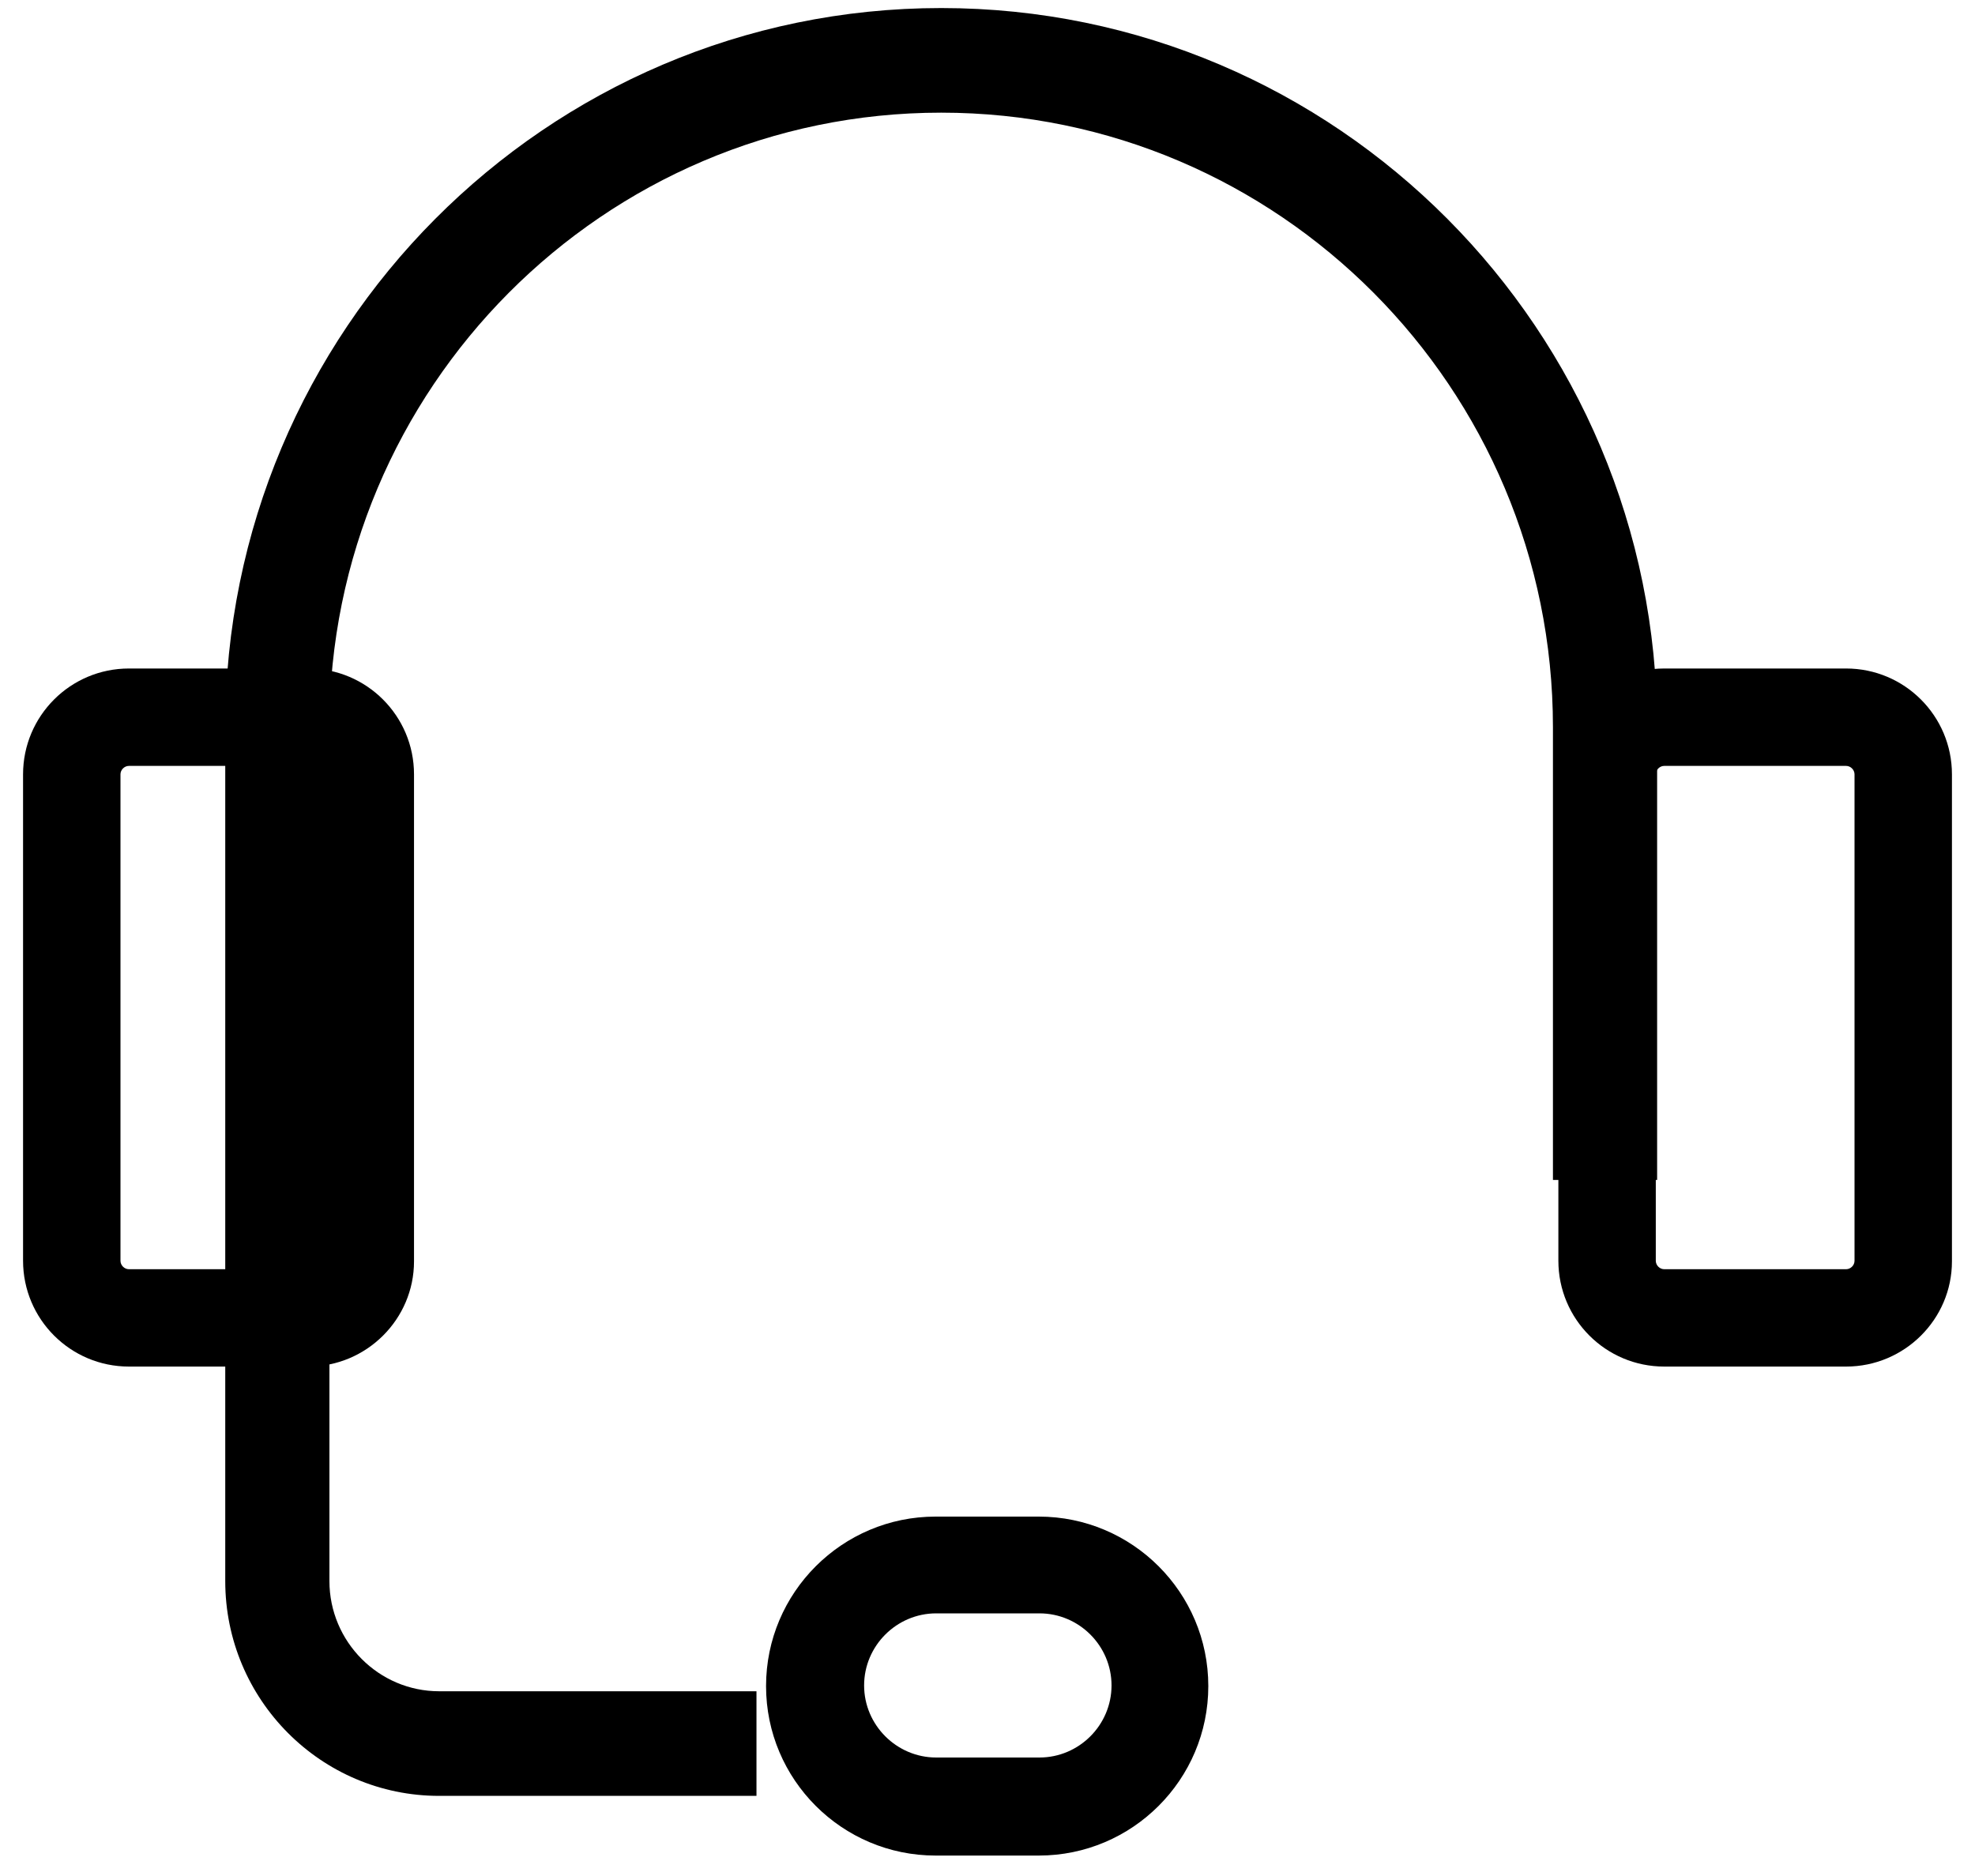
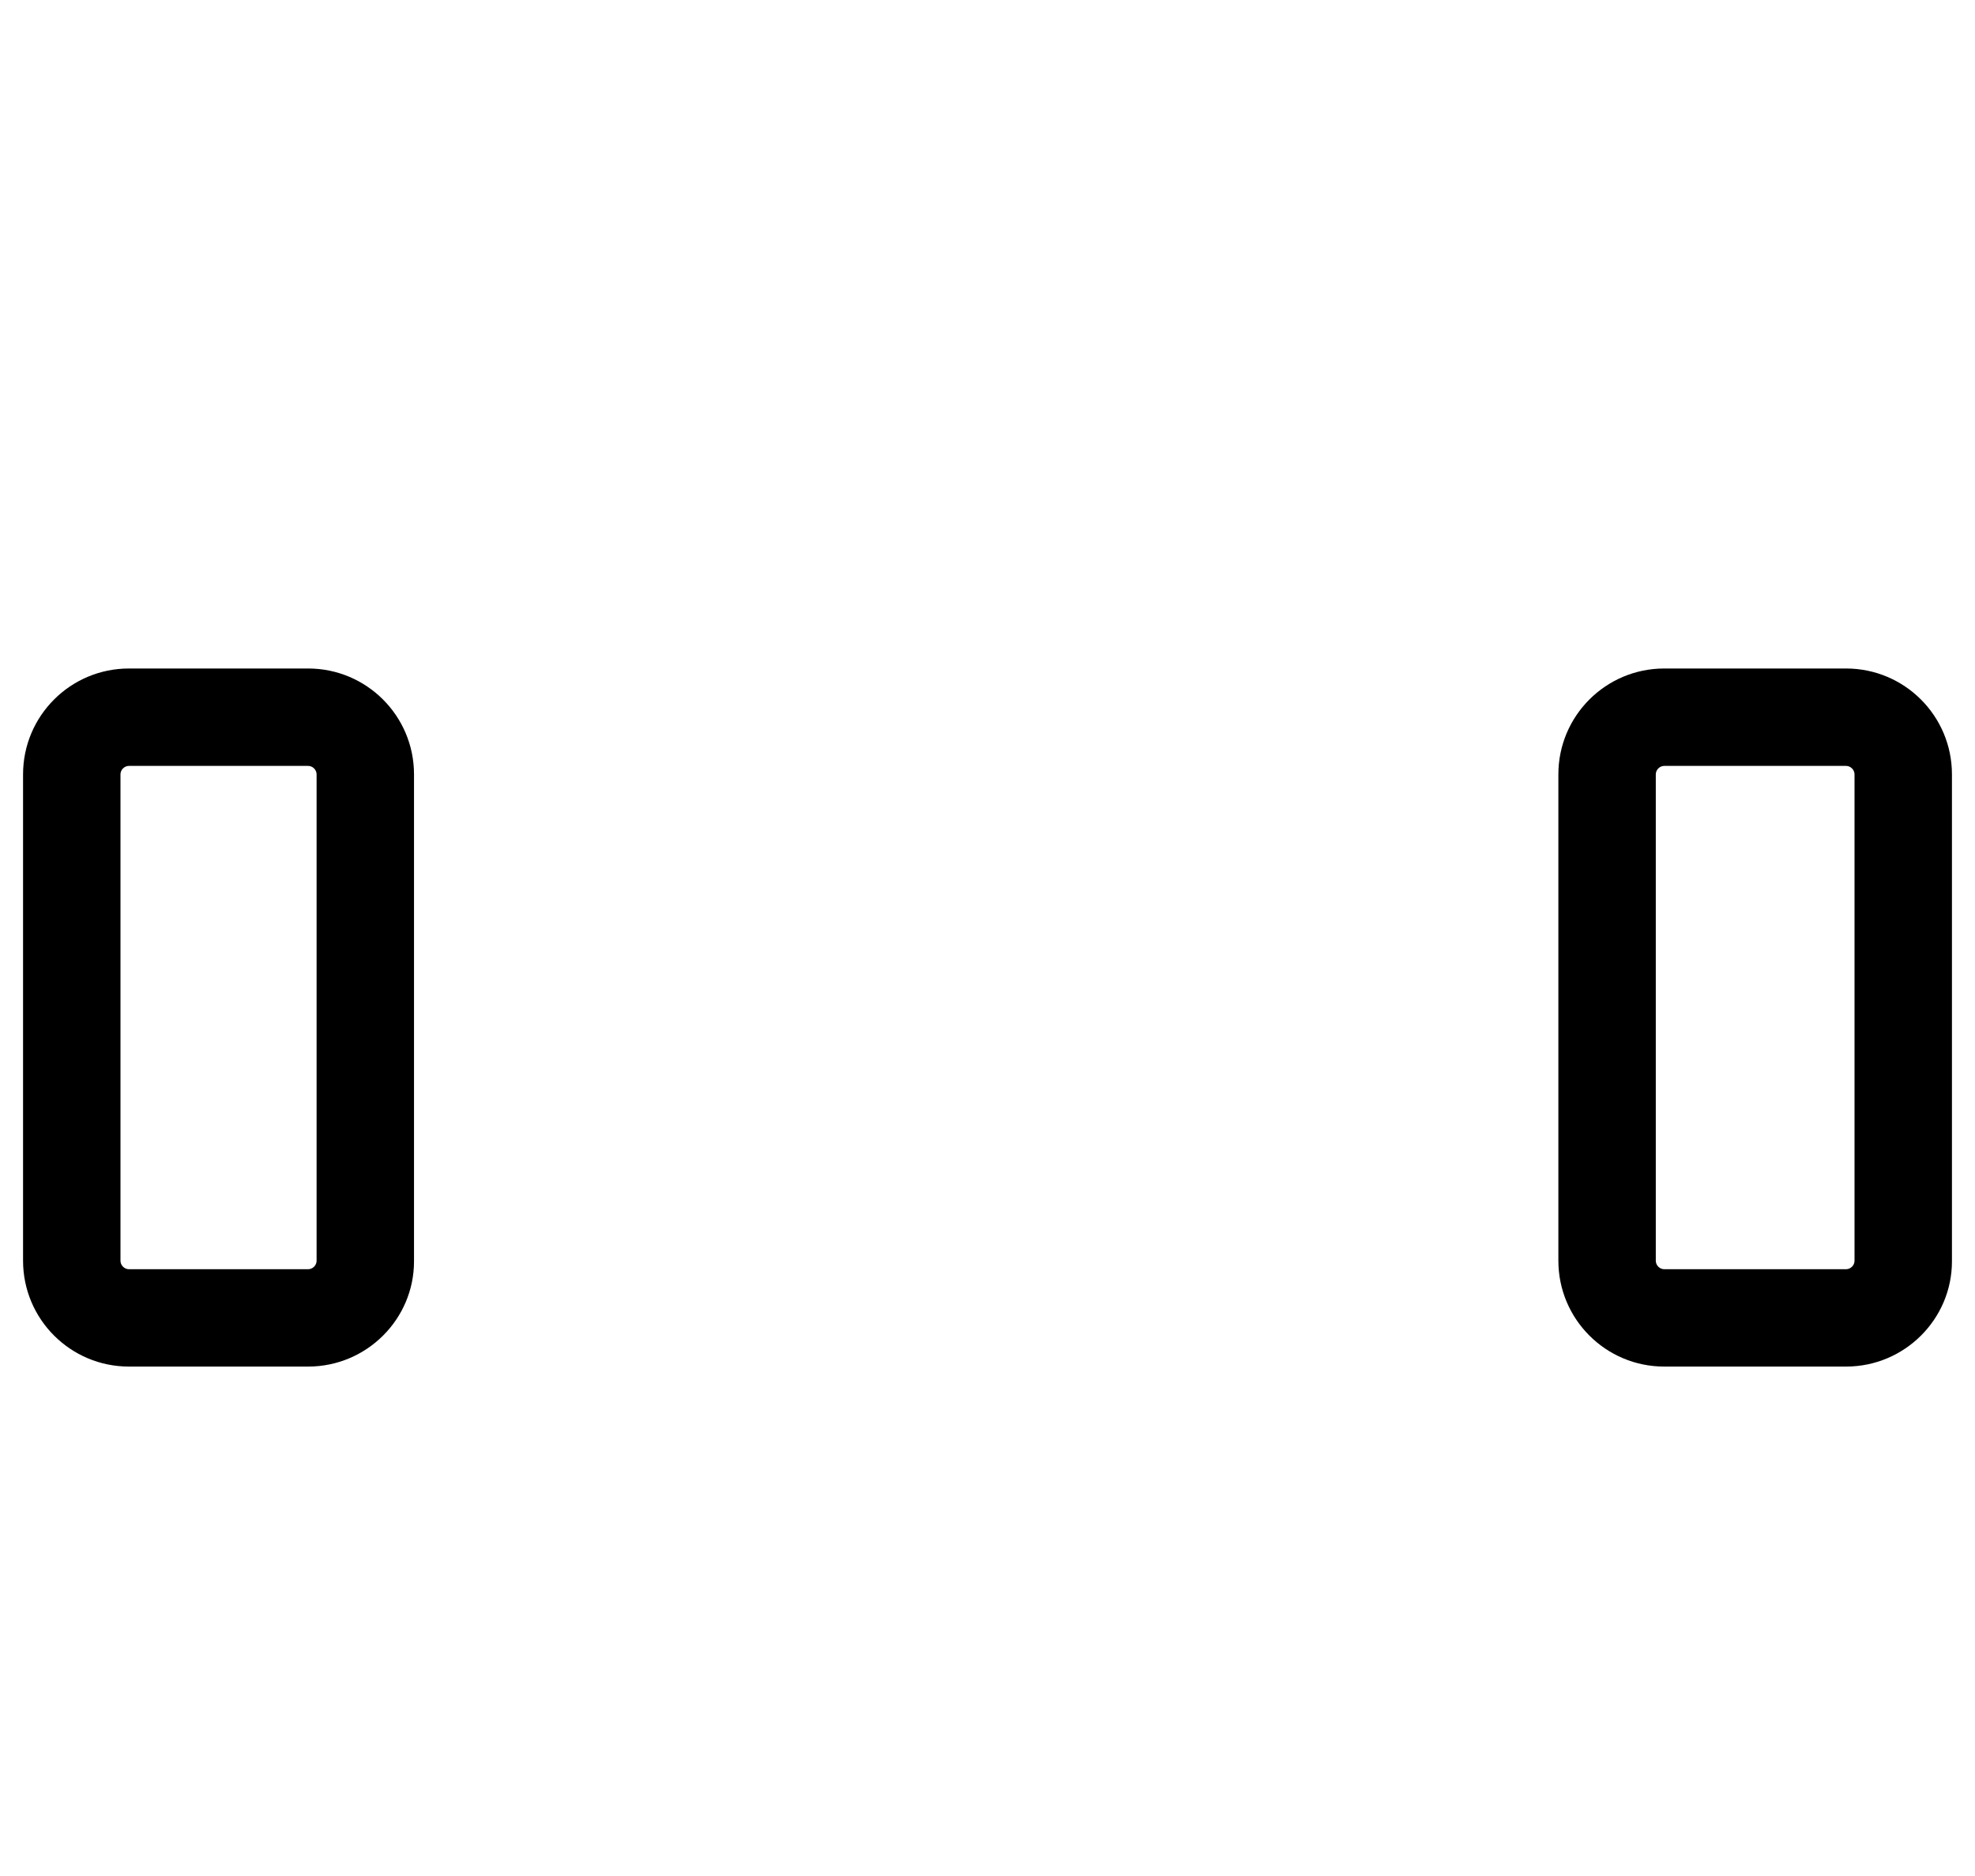
<svg xmlns="http://www.w3.org/2000/svg" width="40px" height="38px" viewBox="0 0 40 38" version="1.1">
  <title>np_call-support_2075253_000000</title>
  <desc>Created with Sketch.</desc>
  <g id="Symbols" stroke="none" stroke-width="1" fill="none" fill-rule="evenodd">
    <g id="Quicklink/Support" transform="translate(-34, -26)" fill="#000000" fill-rule="nonzero">
      <g id="np_call-support_2075253_000000" transform="translate(34, 26)">
        <path d="M37.389,27.681 L33.706,27.681 C32.522,27.681 31.562,26.721 31.562,25.537 L31.562,15.685 C31.562,14.501 32.522,13.541 33.706,13.541 L37.389,13.541 C38.573,13.541 39.533,14.501 39.533,15.685 L39.533,25.55 C39.533,26.721 38.573,27.681 37.389,27.681 L37.389,27.681 Z M33.706,15.514 C33.614,15.514 33.535,15.593 33.535,15.685 L33.535,25.538 C33.535,25.63 33.614,25.709 33.706,25.709 L37.389,25.709 C37.481,25.709 37.56,25.63 37.56,25.538 L37.56,15.685 C37.56,15.593 37.481,15.514 37.389,15.514 L33.706,15.514 Z" id="Shape" />
        <path d="M6.241,27.681 L2.611,27.681 C1.427,27.681 0.467,26.721 0.467,25.537 L0.467,15.685 C0.467,14.501 1.427,13.541 2.611,13.541 L6.241,13.541 C7.425,13.541 8.385,14.501 8.385,15.685 L8.385,25.55 C8.385,26.721 7.425,27.681 6.241,27.681 L6.241,27.681 Z M2.611,15.514 C2.519,15.514 2.44,15.593 2.44,15.685 L2.44,25.538 C2.44,25.63 2.519,25.709 2.611,25.709 L6.241,25.709 C6.333,25.709 6.412,25.63 6.412,25.538 L6.412,15.685 C6.412,15.593 6.333,15.514 6.241,15.514 L2.611,15.514 Z" id="Shape" />
-         <path d="M21.039,37.586 L18.948,37.586 C17.054,37.586 15.515,36.047 15.515,34.153 C15.515,32.259 17.054,30.72 18.948,30.72 L21.039,30.72 C22.933,30.72 24.472,32.259 24.472,34.153 C24.472,36.047 22.933,37.586 21.039,37.586 L21.039,37.586 Z M18.961,32.68 C18.159,32.68 17.501,33.337 17.501,34.14 C17.501,34.942 18.159,35.6 18.961,35.6 L21.052,35.6 C21.855,35.6 22.512,34.942 22.512,34.14 C22.512,33.337 21.855,32.68 21.052,32.68 L18.961,32.68 Z" id="Shape" />
-         <path d="M15.321,36.377 L8.894,36.377 C6.503,36.377 4.562,34.428 4.562,32.026 L4.562,14.731 C4.562,6.705 11.06,0.163 19.062,0.163 C27.065,0.163 33.562,6.691 33.562,14.731 L33.562,23.901 L31.452,23.901 L31.452,14.731 C31.452,7.864 25.897,2.282 19.062,2.282 C12.227,2.282 6.672,7.864 6.672,14.731 L6.672,32.026 C6.672,33.255 7.671,34.258 8.894,34.258 L15.321,34.258 L15.321,36.377 Z" id="Path" />
      </g>
    </g>
  </g>
</svg>